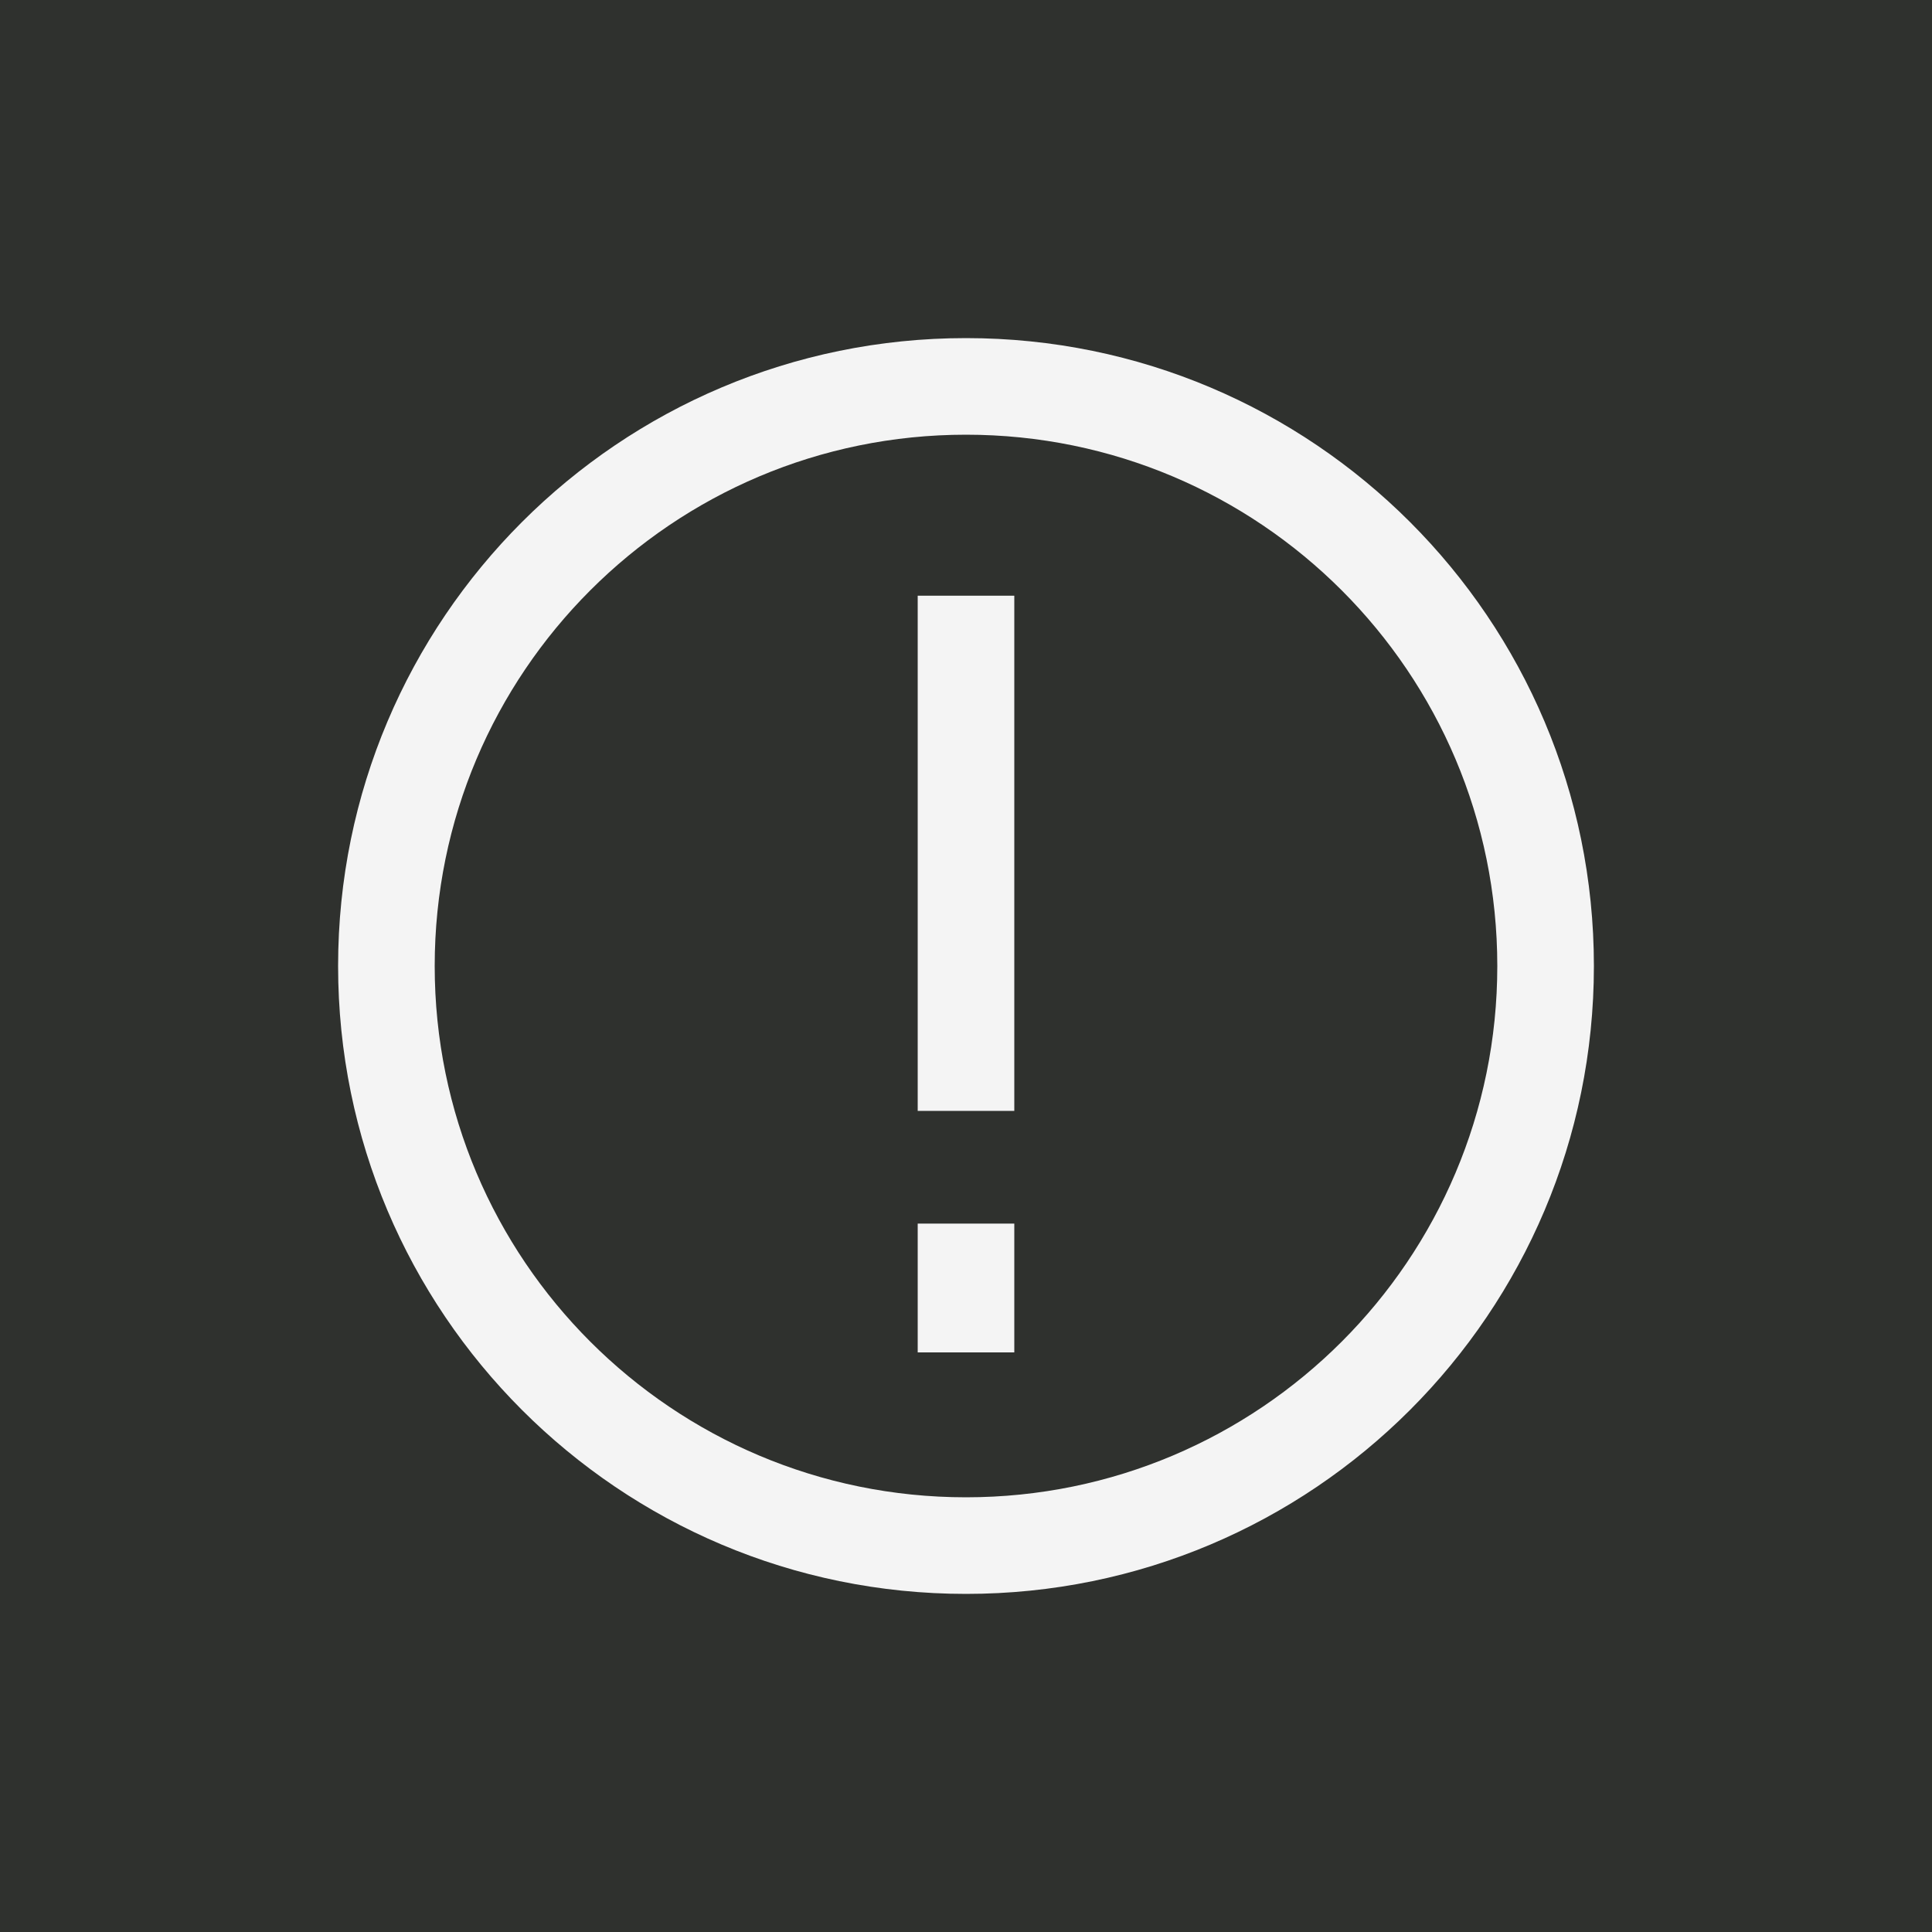
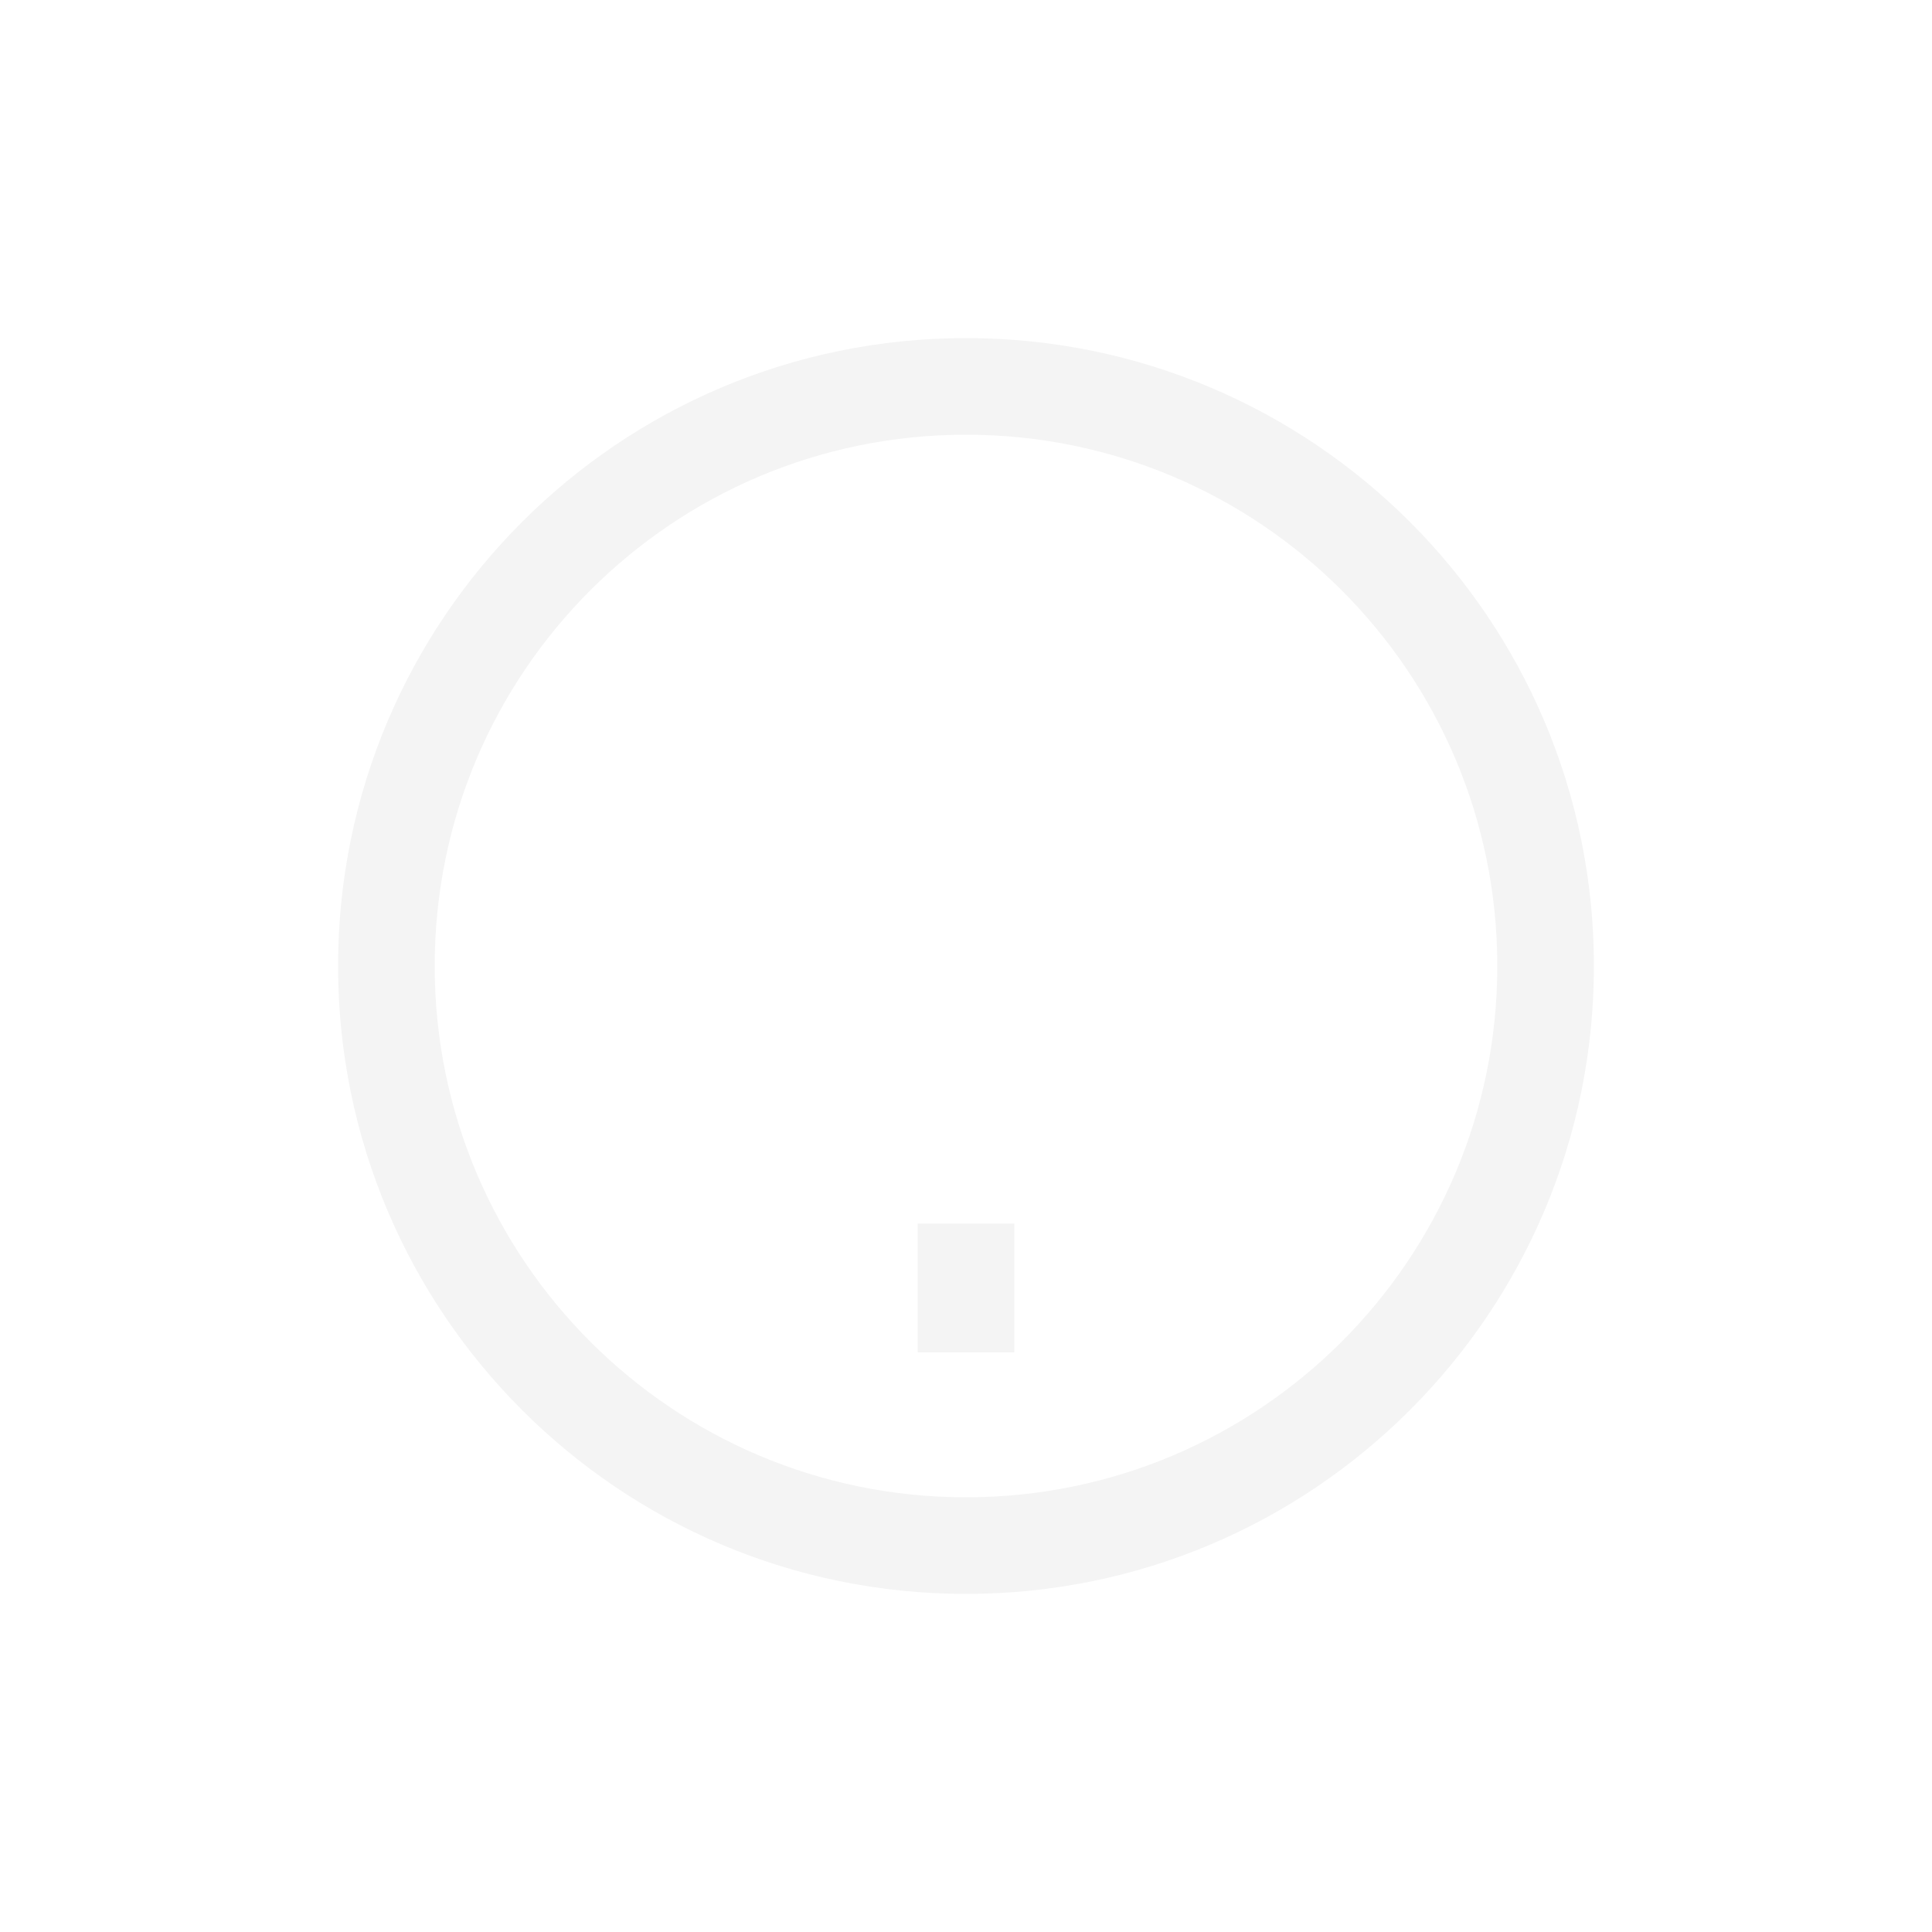
<svg xmlns="http://www.w3.org/2000/svg" width="60" height="60" viewBox="0 0 60 60" fill="none">
-   <rect width="60" height="60" fill="#2F312E" />
-   <path d="M31.5 18.5V34.5H28.5V18.5H31.5Z" fill="#F4F4F4" />
  <path d="M31.5 42V38H28.5V42H31.5Z" fill="#F4F4F4" />
  <path fill-rule="evenodd" clip-rule="evenodd" d="M10.5 30C10.5 19.23 19.23 10.5 30 10.5C40.77 10.5 49.5 19.23 49.5 30C49.5 40.77 40.77 49.5 30 49.5C19.23 49.5 10.5 40.77 10.5 30ZM30 13.5C20.887 13.5 13.5 20.887 13.5 30C13.5 39.113 20.887 46.5 30 46.5C39.113 46.5 46.5 39.113 46.5 30C46.5 20.887 39.113 13.5 30 13.5Z" fill="#F4F4F4" />
</svg>